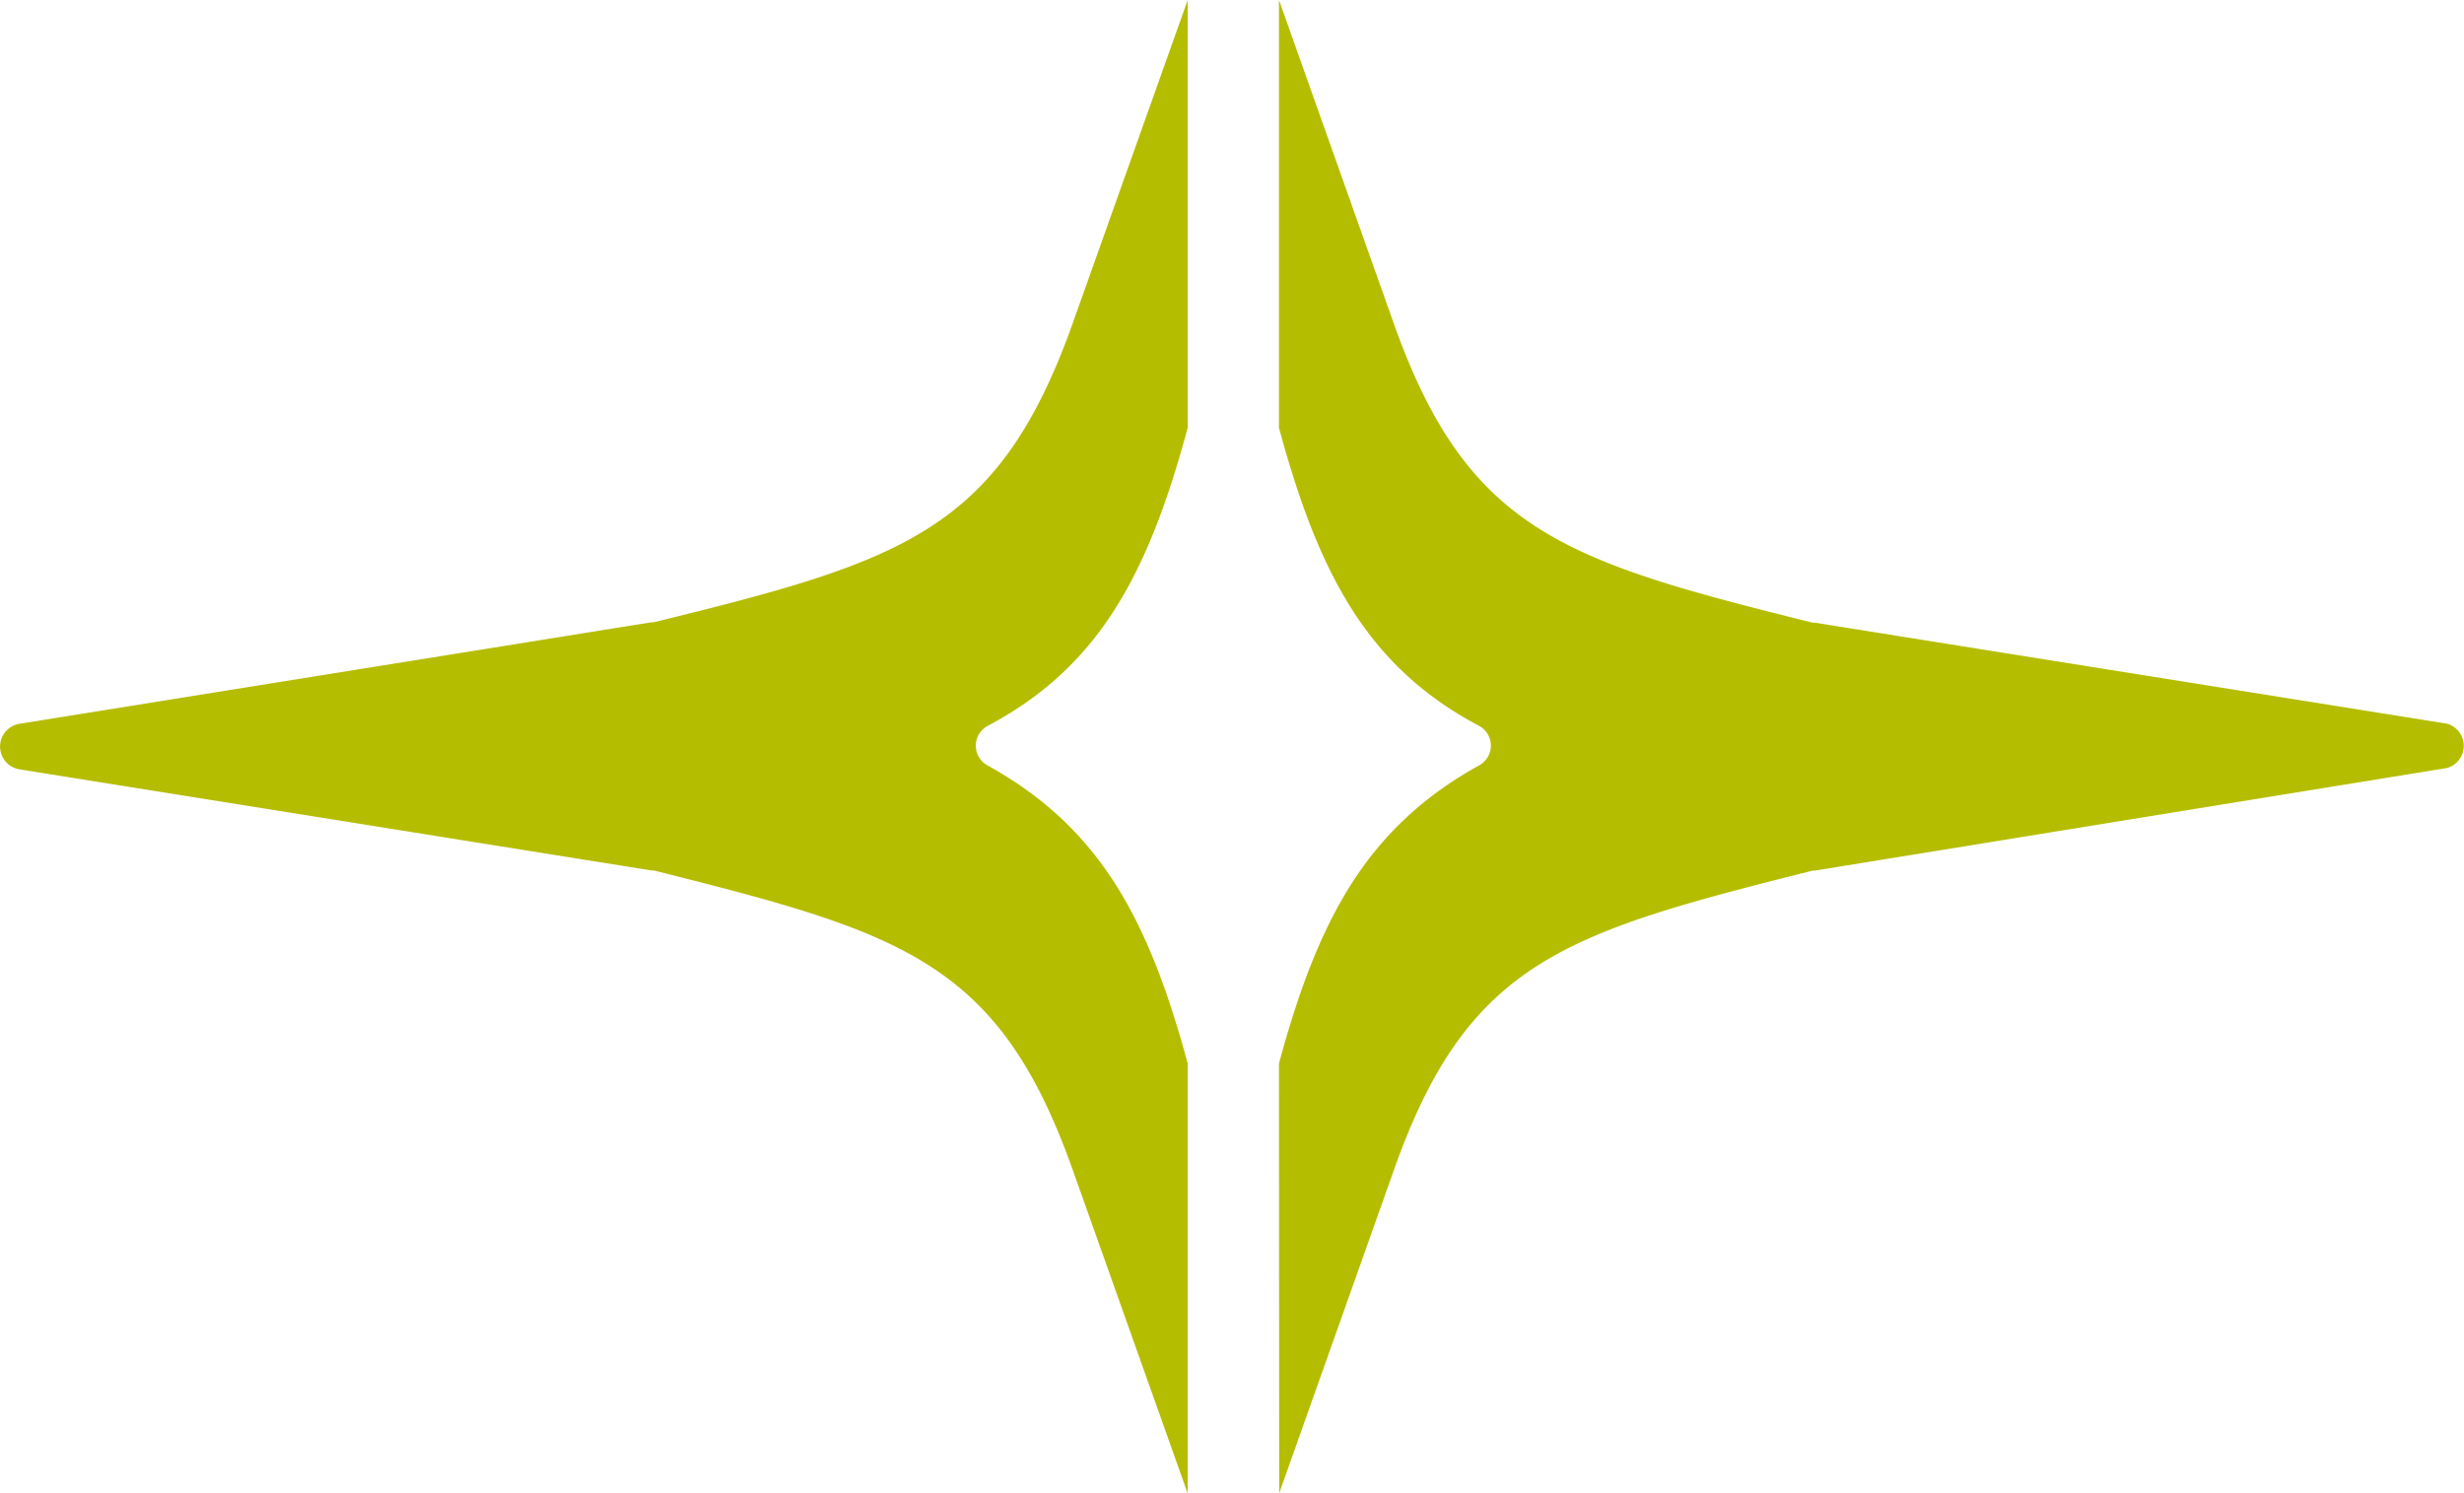
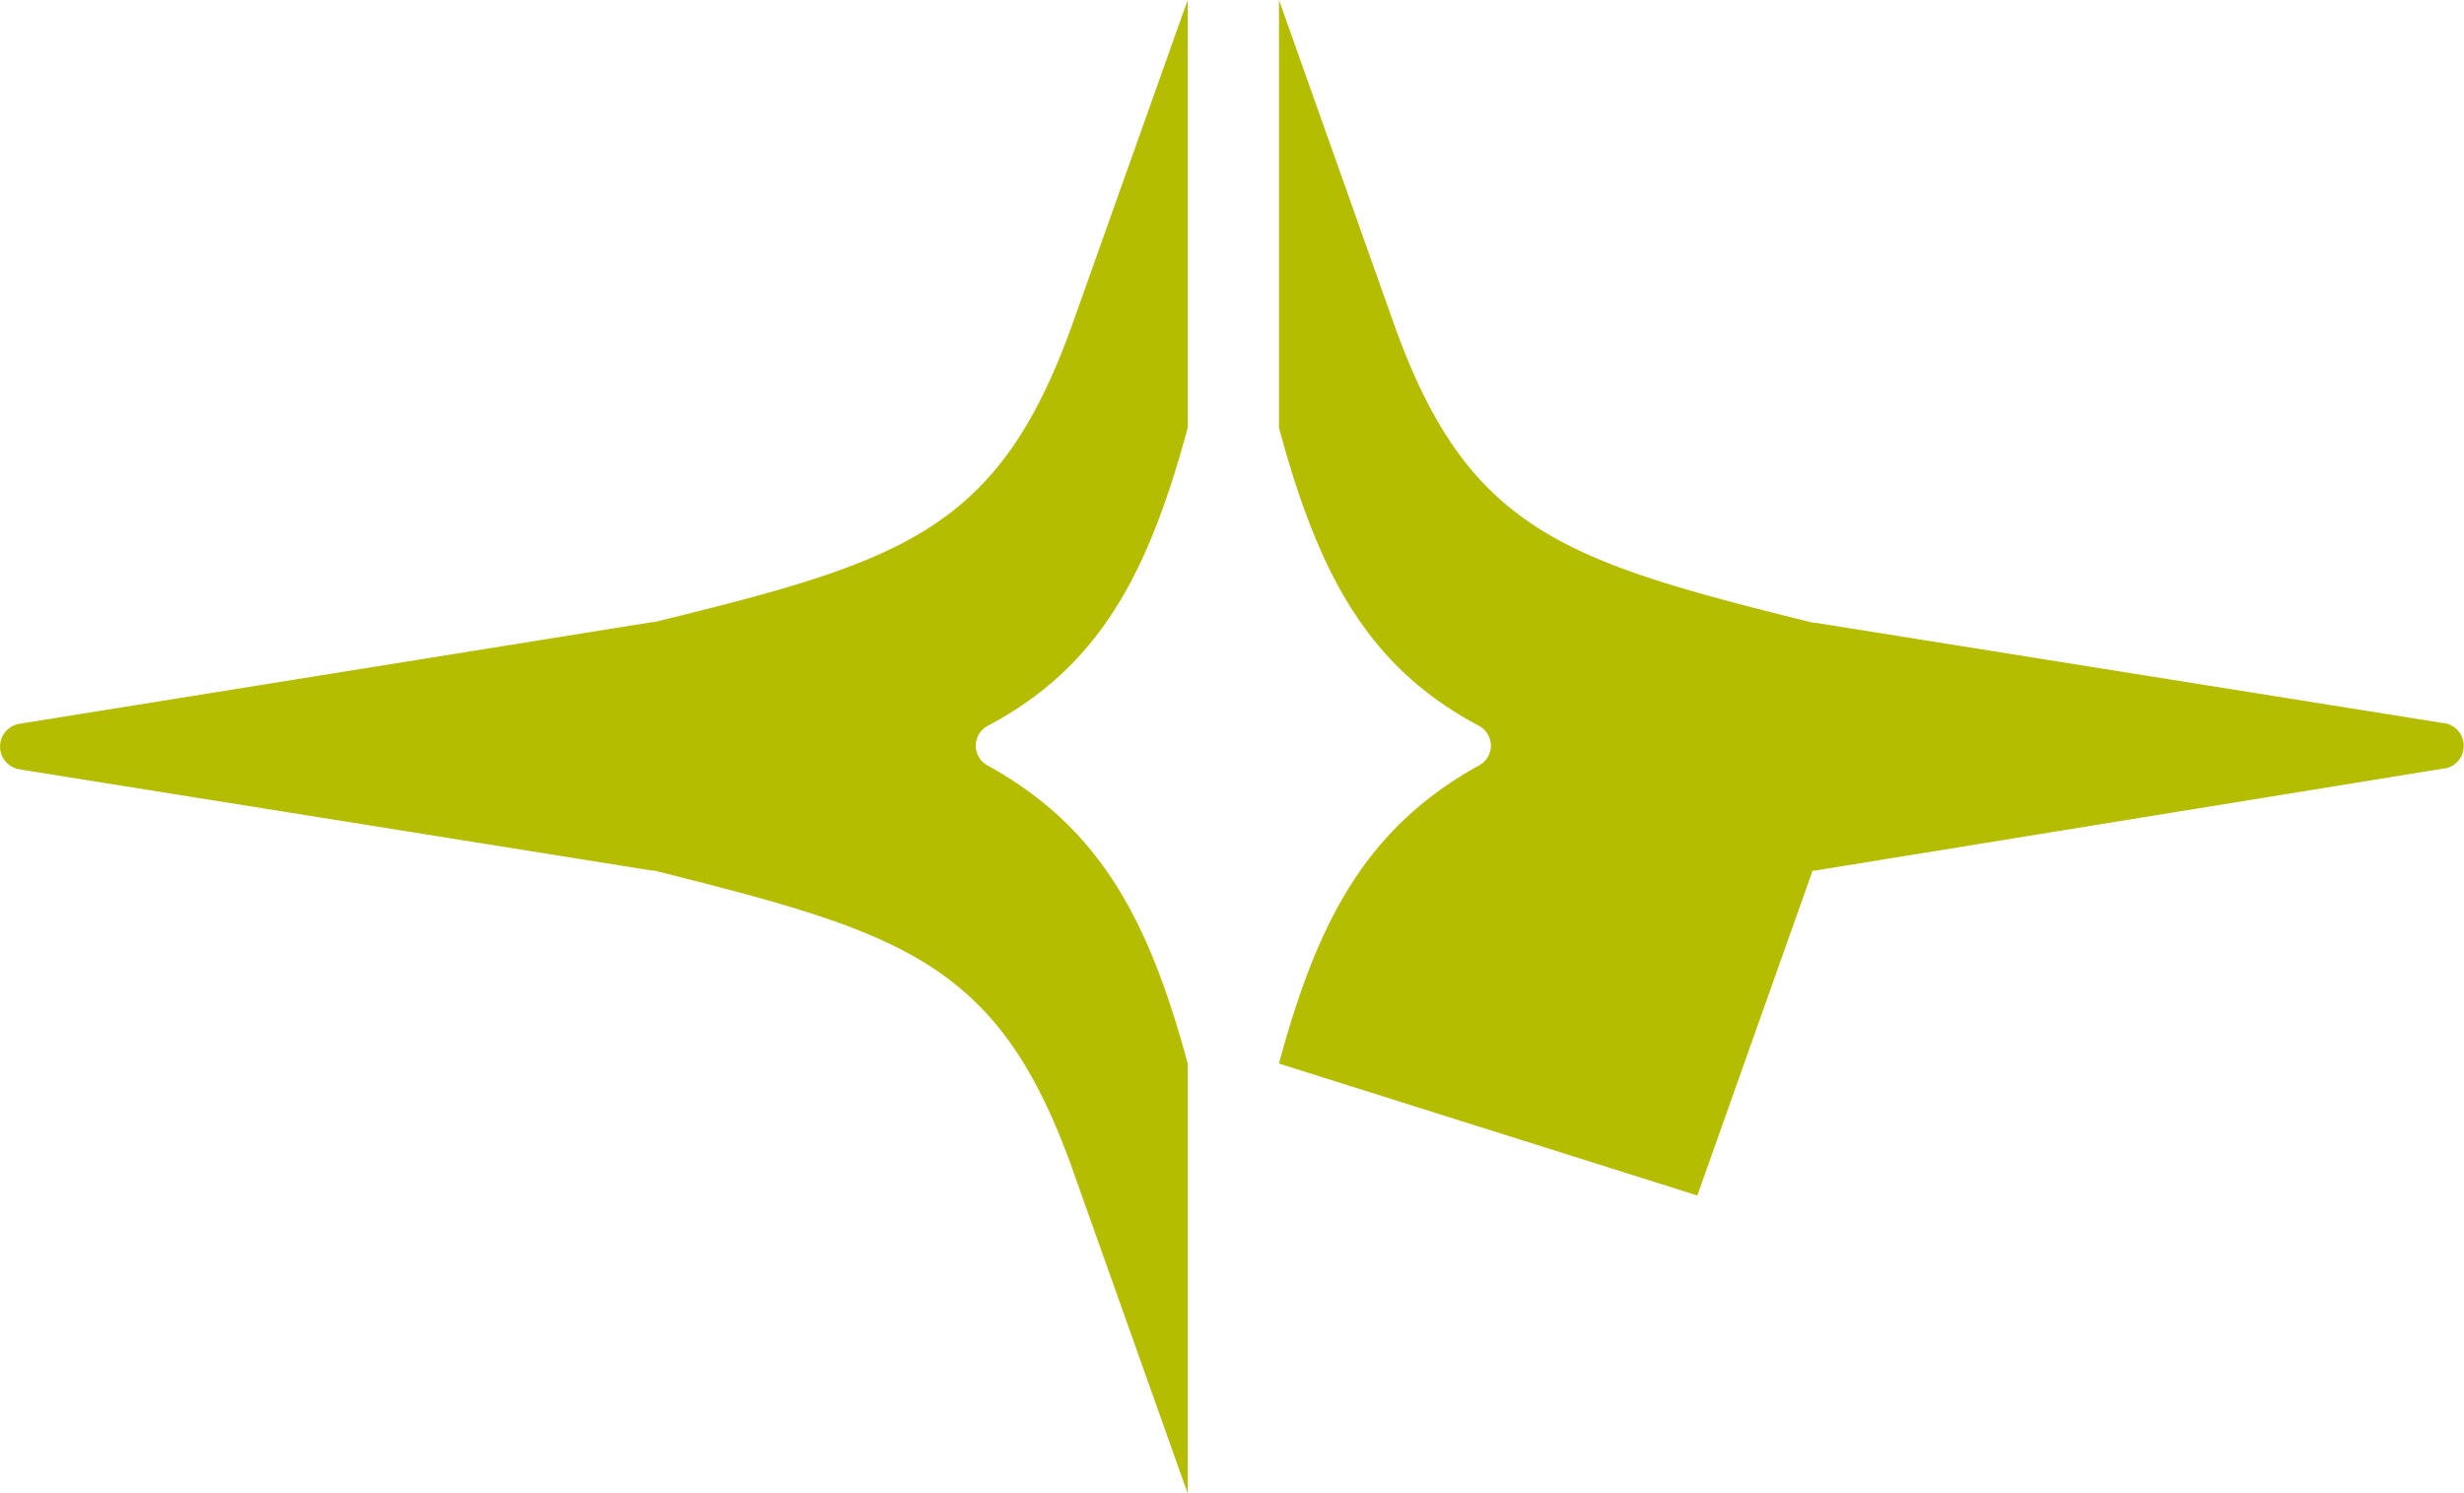
<svg xmlns="http://www.w3.org/2000/svg" width="47.025" height="28.506" viewBox="0 0 47.025 28.506">
-   <path id="Shape" d="M24.409,20.3c.75-2.78,1.692-4.511,3.818-5.69a.429.429,0,0,0,0-.756c-2.132-1.128-3.067-2.91-3.818-5.69V0l2.2,6.2c1.41,3.947,3.265,4.511,7.98,5.684h.039l12.073,1.929a.44.44,0,0,1,0,.846L34.632,16.618h-.039c-4.714,1.185-6.57,1.72-7.98,5.684l-2.2,6.2Zm-3.947,2c-1.415-3.964-3.265-4.5-7.979-5.684h-.04L.369,14.684a.44.44,0,0,1,0-.868l12.073-1.94h.04c4.731-1.162,6.564-1.726,7.979-5.673L22.667,0V8.165c-.75,2.78-1.686,4.562-3.818,5.69a.429.429,0,0,0,0,.756c2.126,1.178,3.068,2.91,3.818,5.69v8.205Z" fill="#b5bd00" />
+   <path id="Shape" d="M24.409,20.3c.75-2.78,1.692-4.511,3.818-5.69a.429.429,0,0,0,0-.756c-2.132-1.128-3.067-2.91-3.818-5.69V0l2.2,6.2c1.41,3.947,3.265,4.511,7.98,5.684h.039l12.073,1.929a.44.44,0,0,1,0,.846L34.632,16.618h-.039l-2.2,6.2Zm-3.947,2c-1.415-3.964-3.265-4.5-7.979-5.684h-.04L.369,14.684a.44.44,0,0,1,0-.868l12.073-1.94h.04c4.731-1.162,6.564-1.726,7.979-5.673L22.667,0V8.165c-.75,2.78-1.686,4.562-3.818,5.69a.429.429,0,0,0,0,.756c2.126,1.178,3.068,2.91,3.818,5.69v8.205Z" fill="#b5bd00" />
</svg>